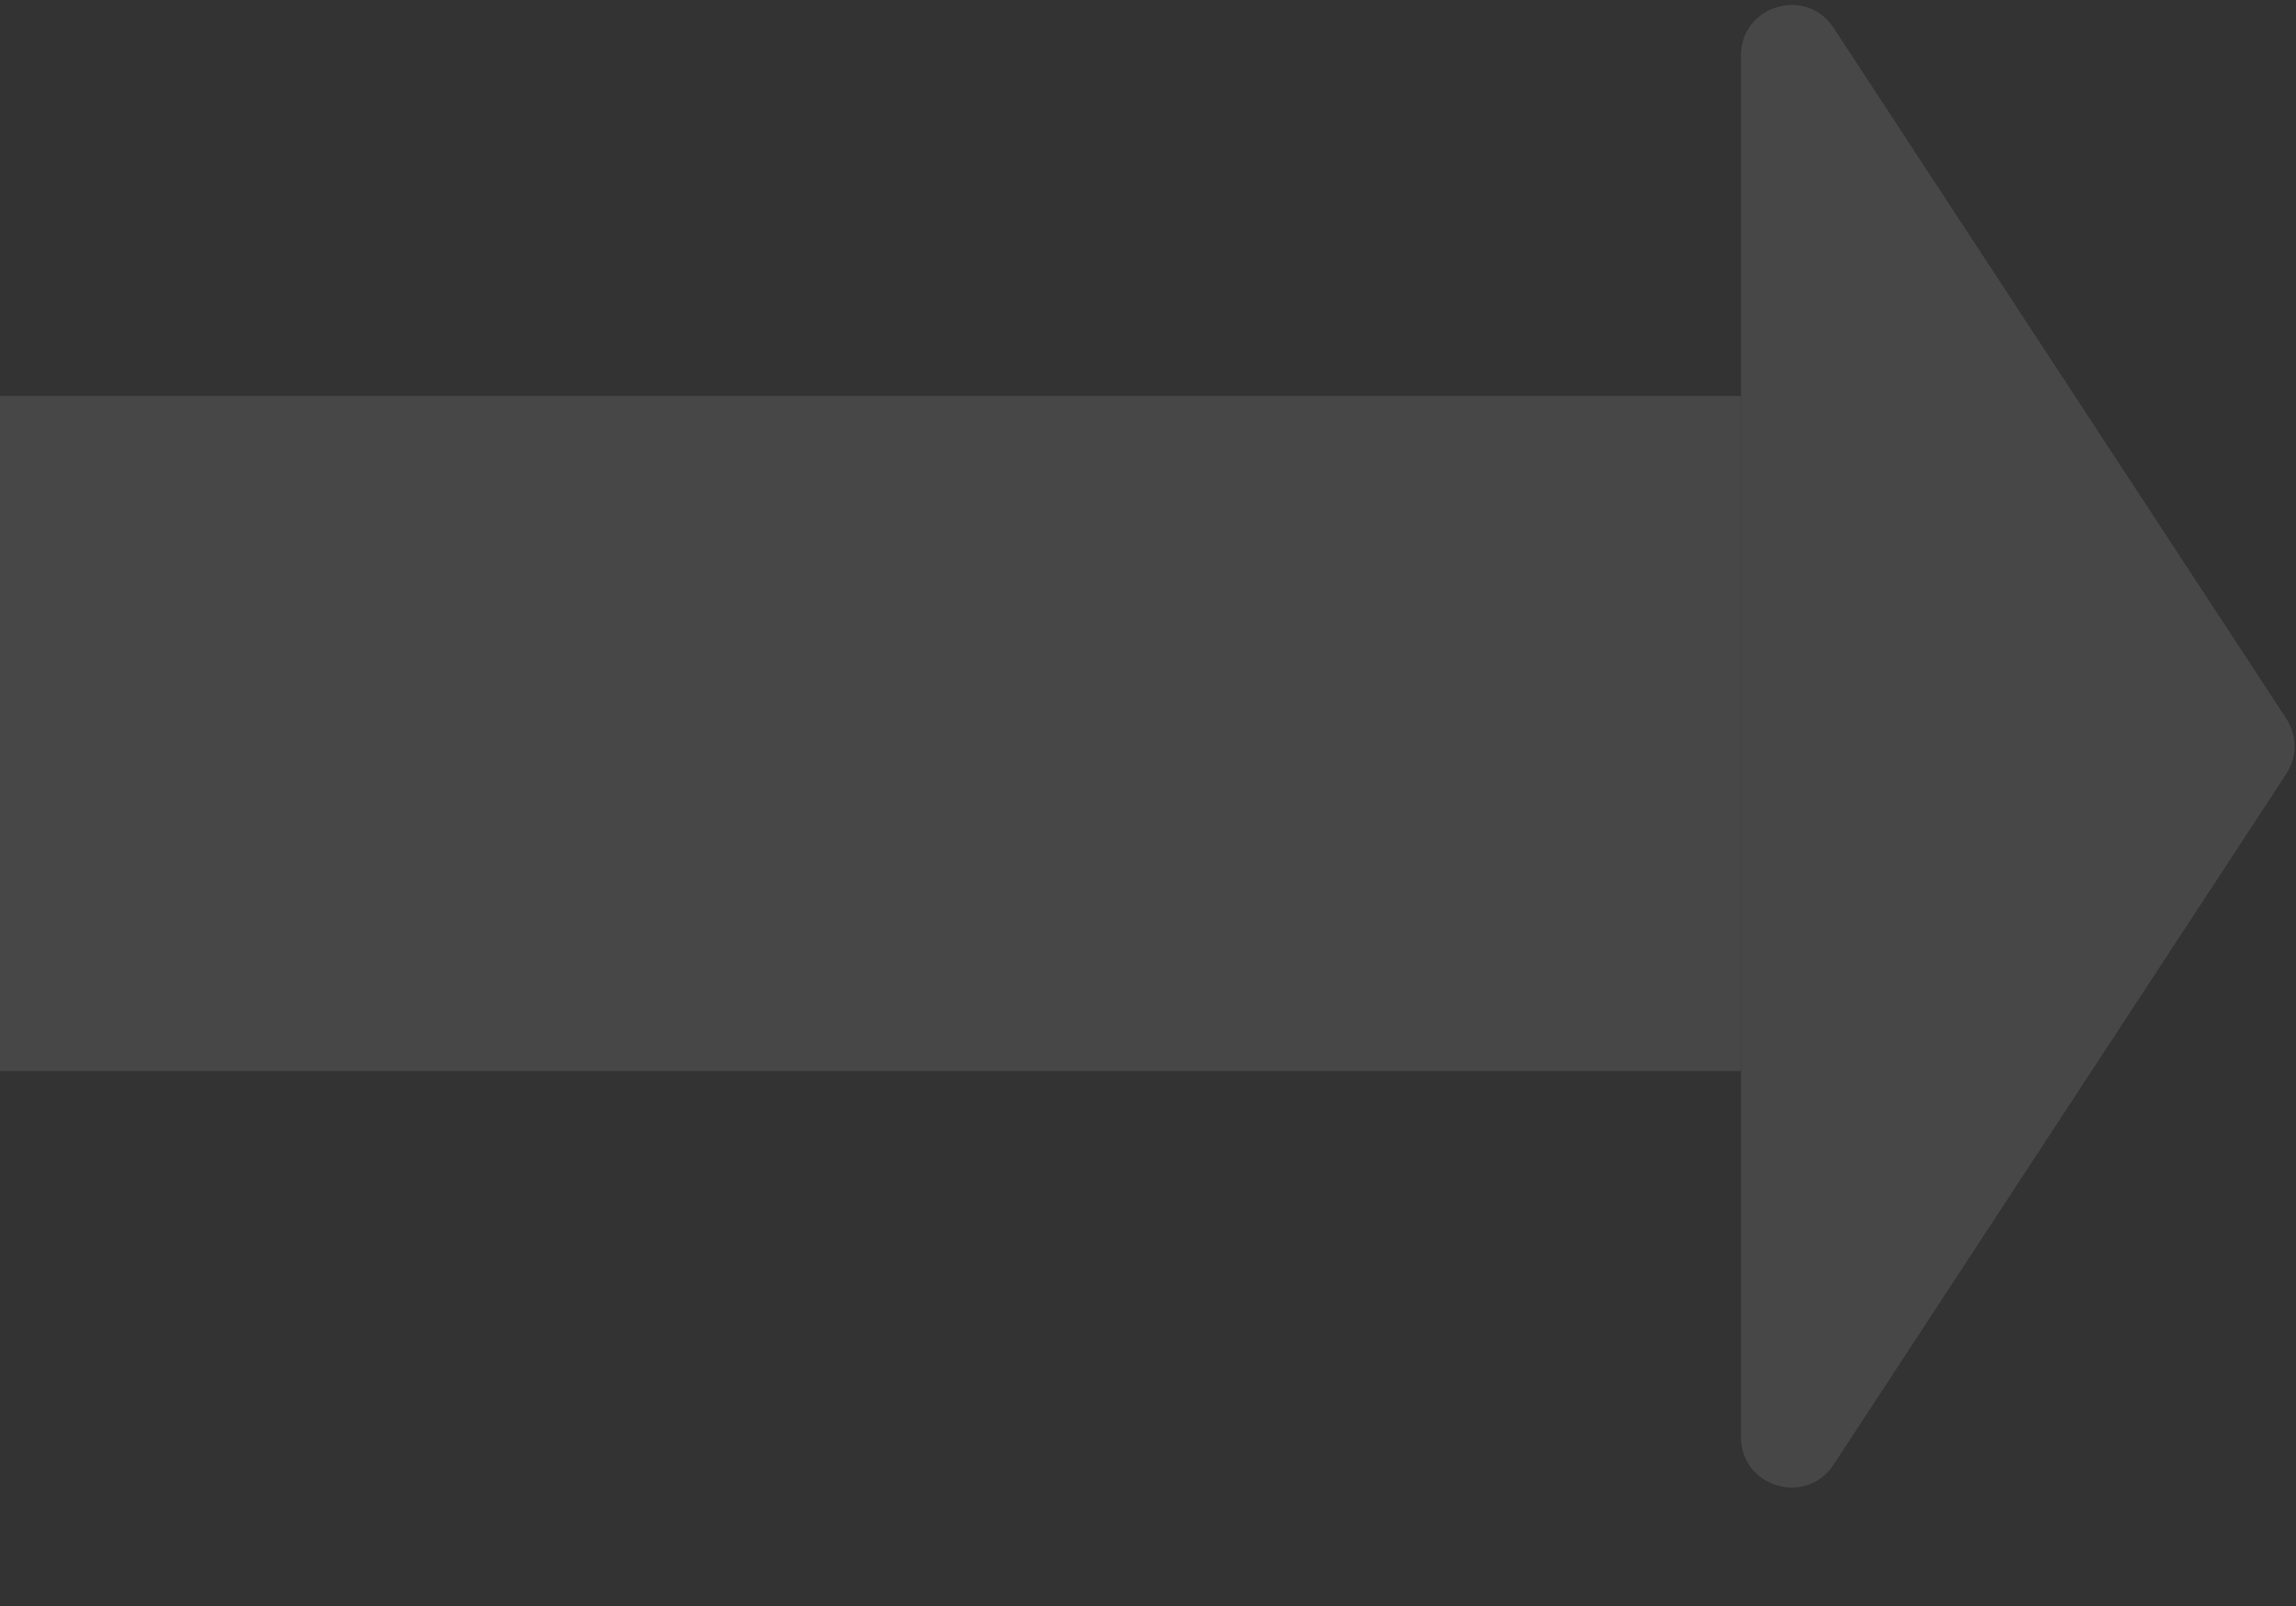
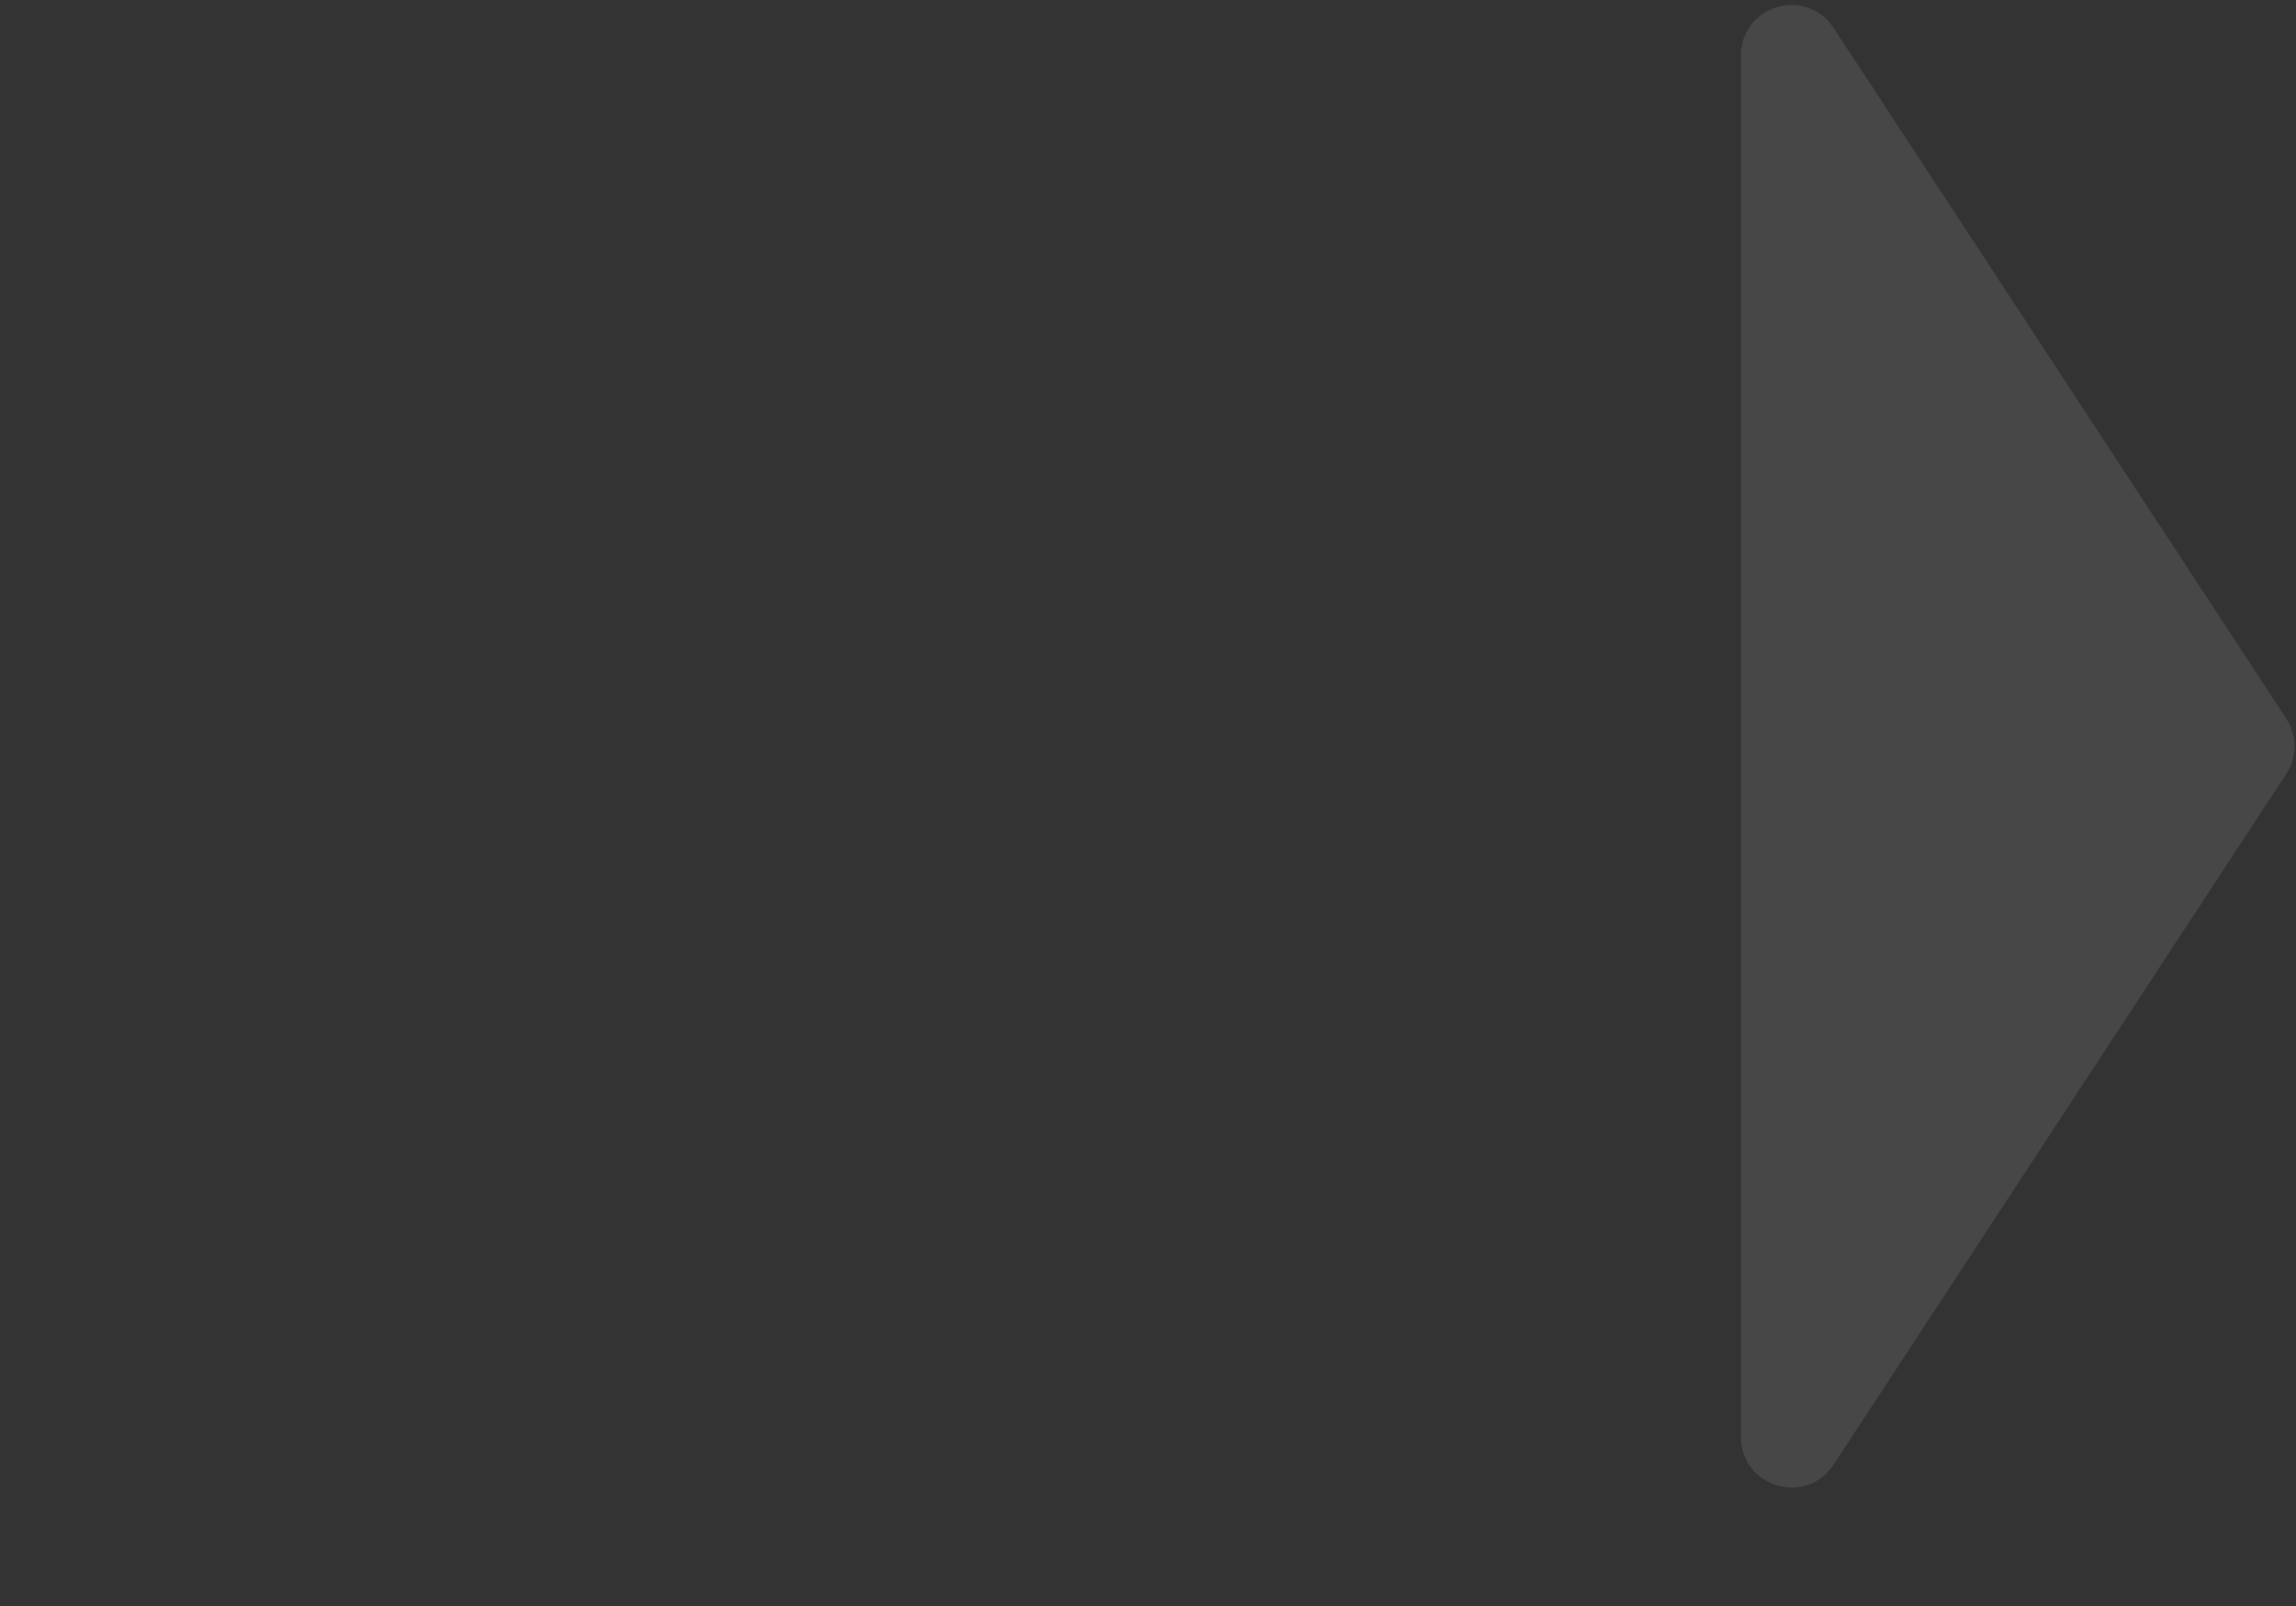
<svg xmlns="http://www.w3.org/2000/svg" width="273" height="191" viewBox="0 0 273 191" fill="none">
  <rect x="0" y="0" width="273" height="191" fill="#333333" stroke="none" />
  <g opacity="0.1">
-     <rect y="47.089" width="207" height="80.285" fill="white" />
    <path fill-rule="evenodd" clip-rule="evenodd" d="M218.022 3.315C214.755 -1.671 207.003 0.642 207.003 6.603V170.89C207.003 176.851 214.755 179.164 218.022 174.178L271.845 92.035C273.154 90.038 273.154 87.455 271.845 85.458L218.022 3.315ZM207 191C207 191 207 190.999 207 190.999C206.999 190.999 206.999 191 206.999 191C207 191 207 191 207 191ZM140 88.748C140.001 88.749 140.004 88.749 140.004 88.747C140.004 88.745 140.001 88.744 140 88.746C140 88.746 140 88.747 140 88.748Z" fill="white" />
  </g>
</svg>